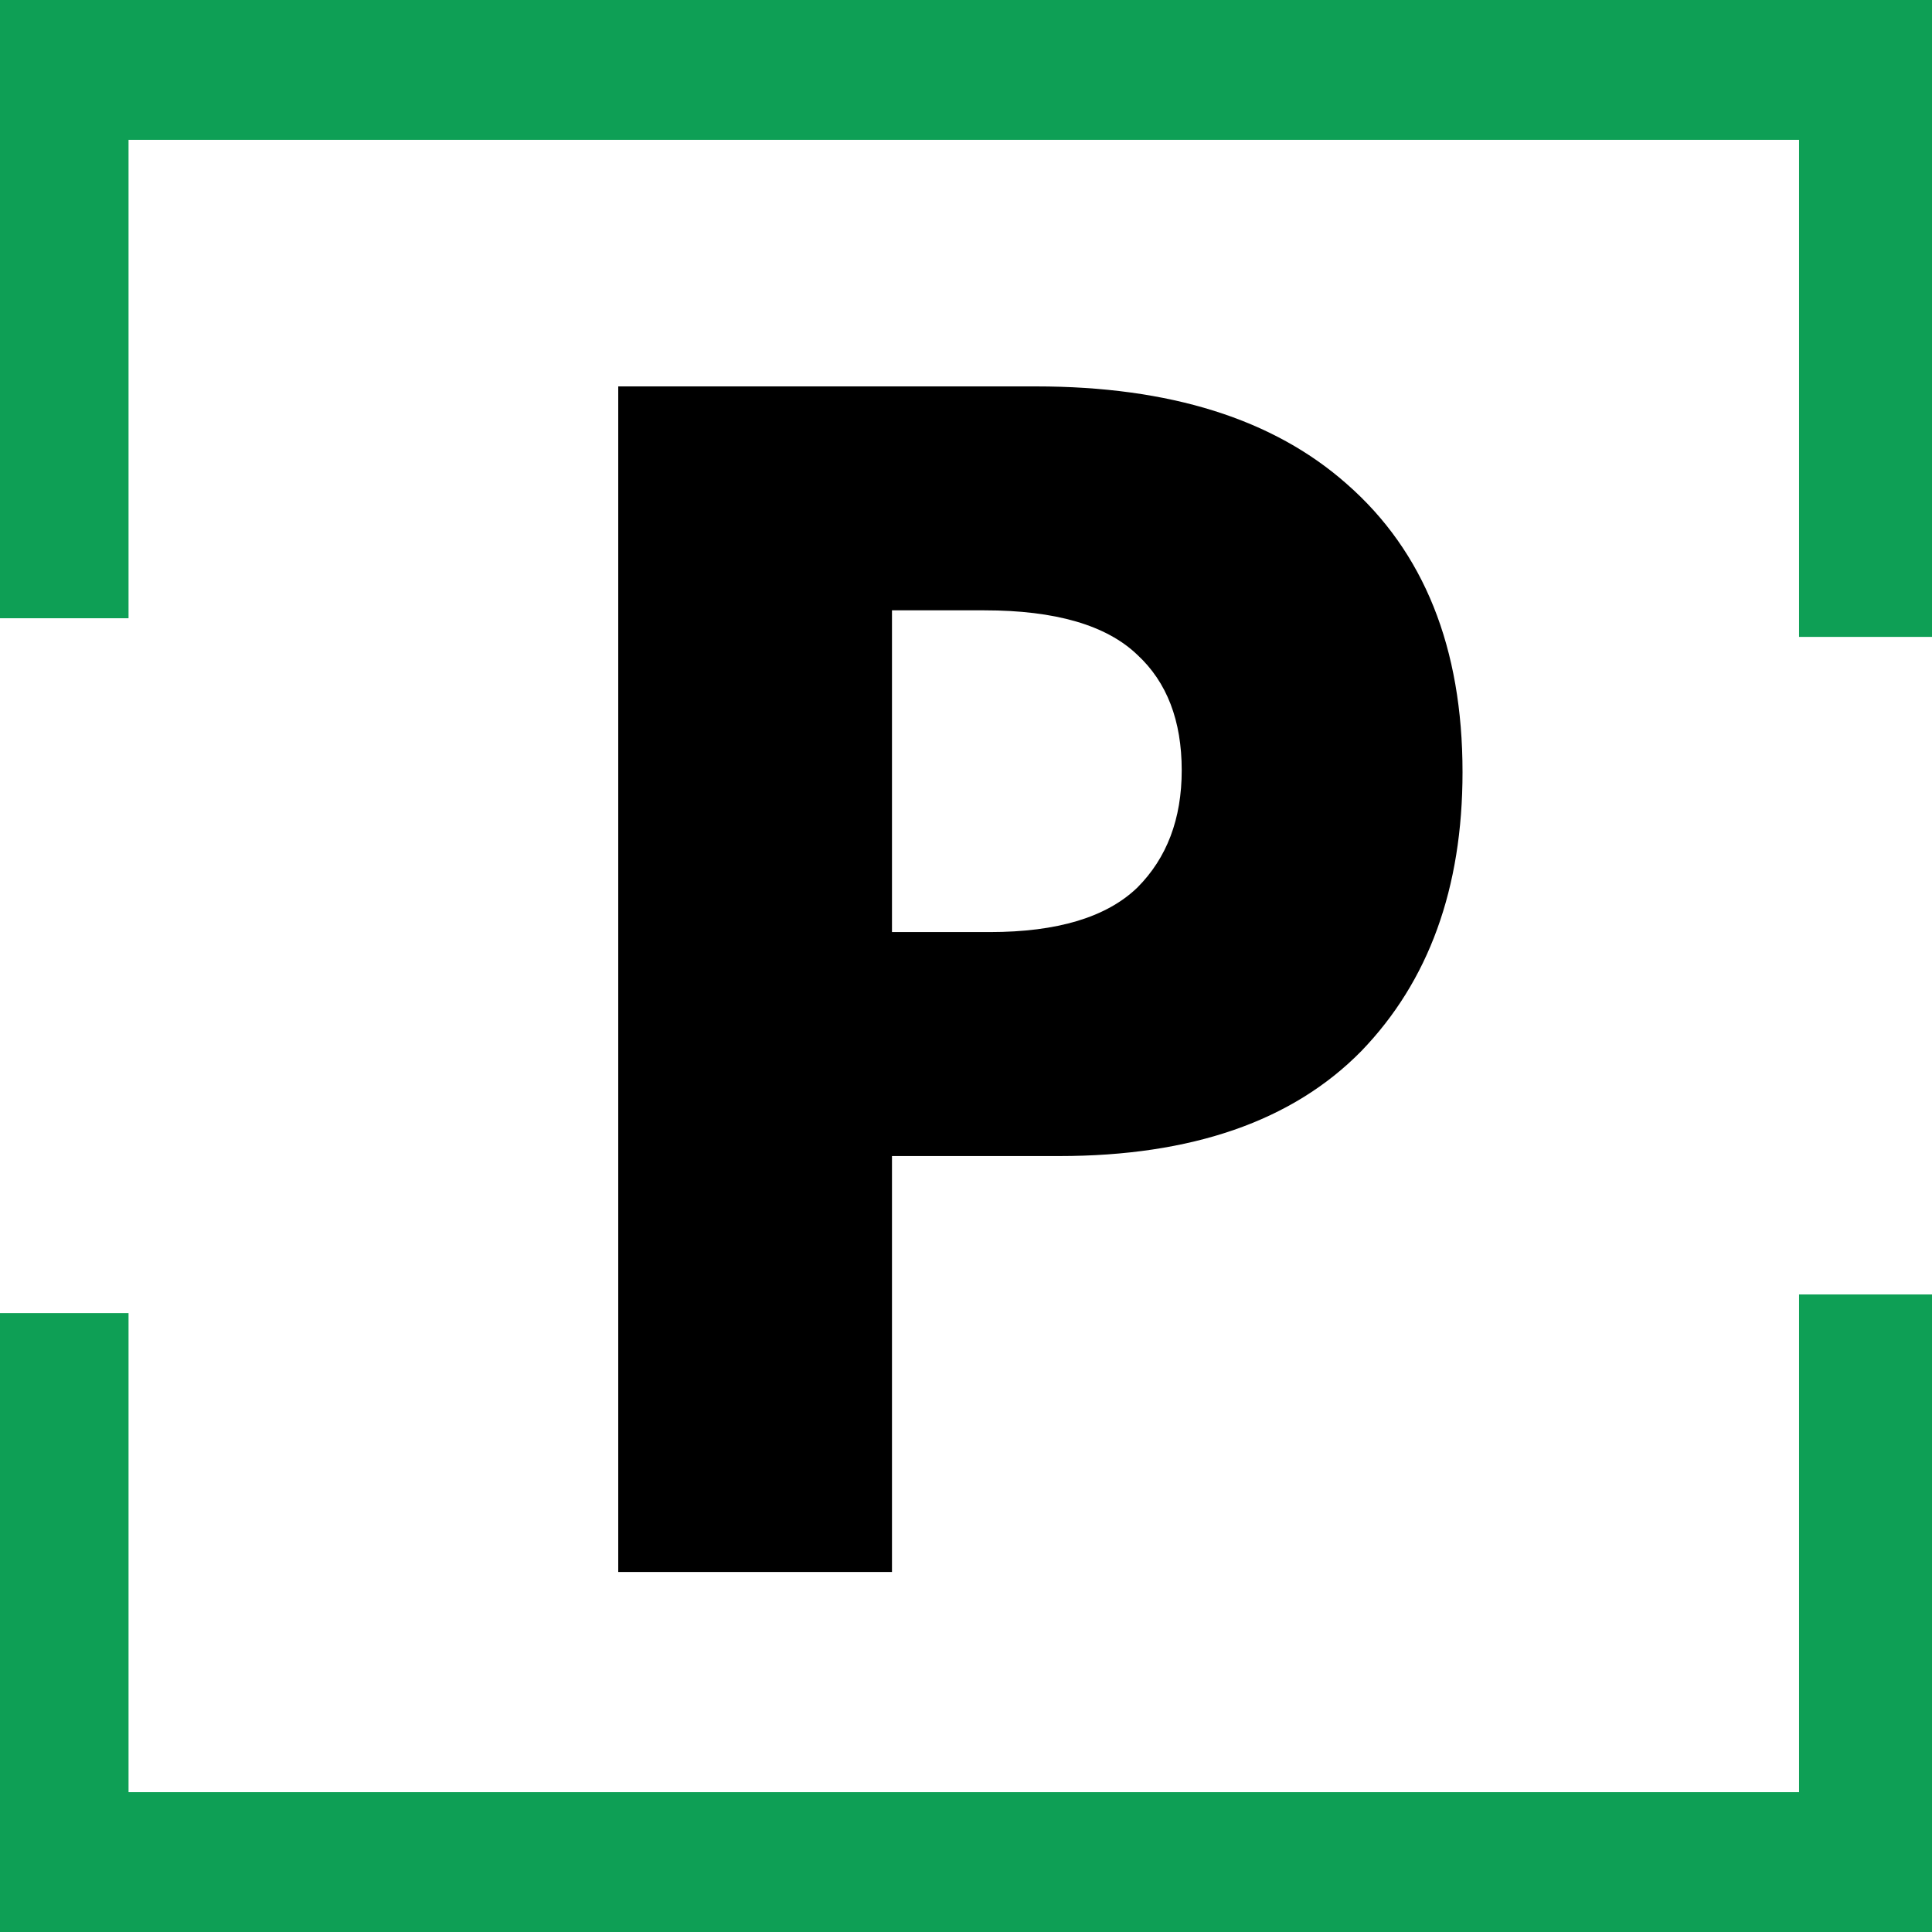
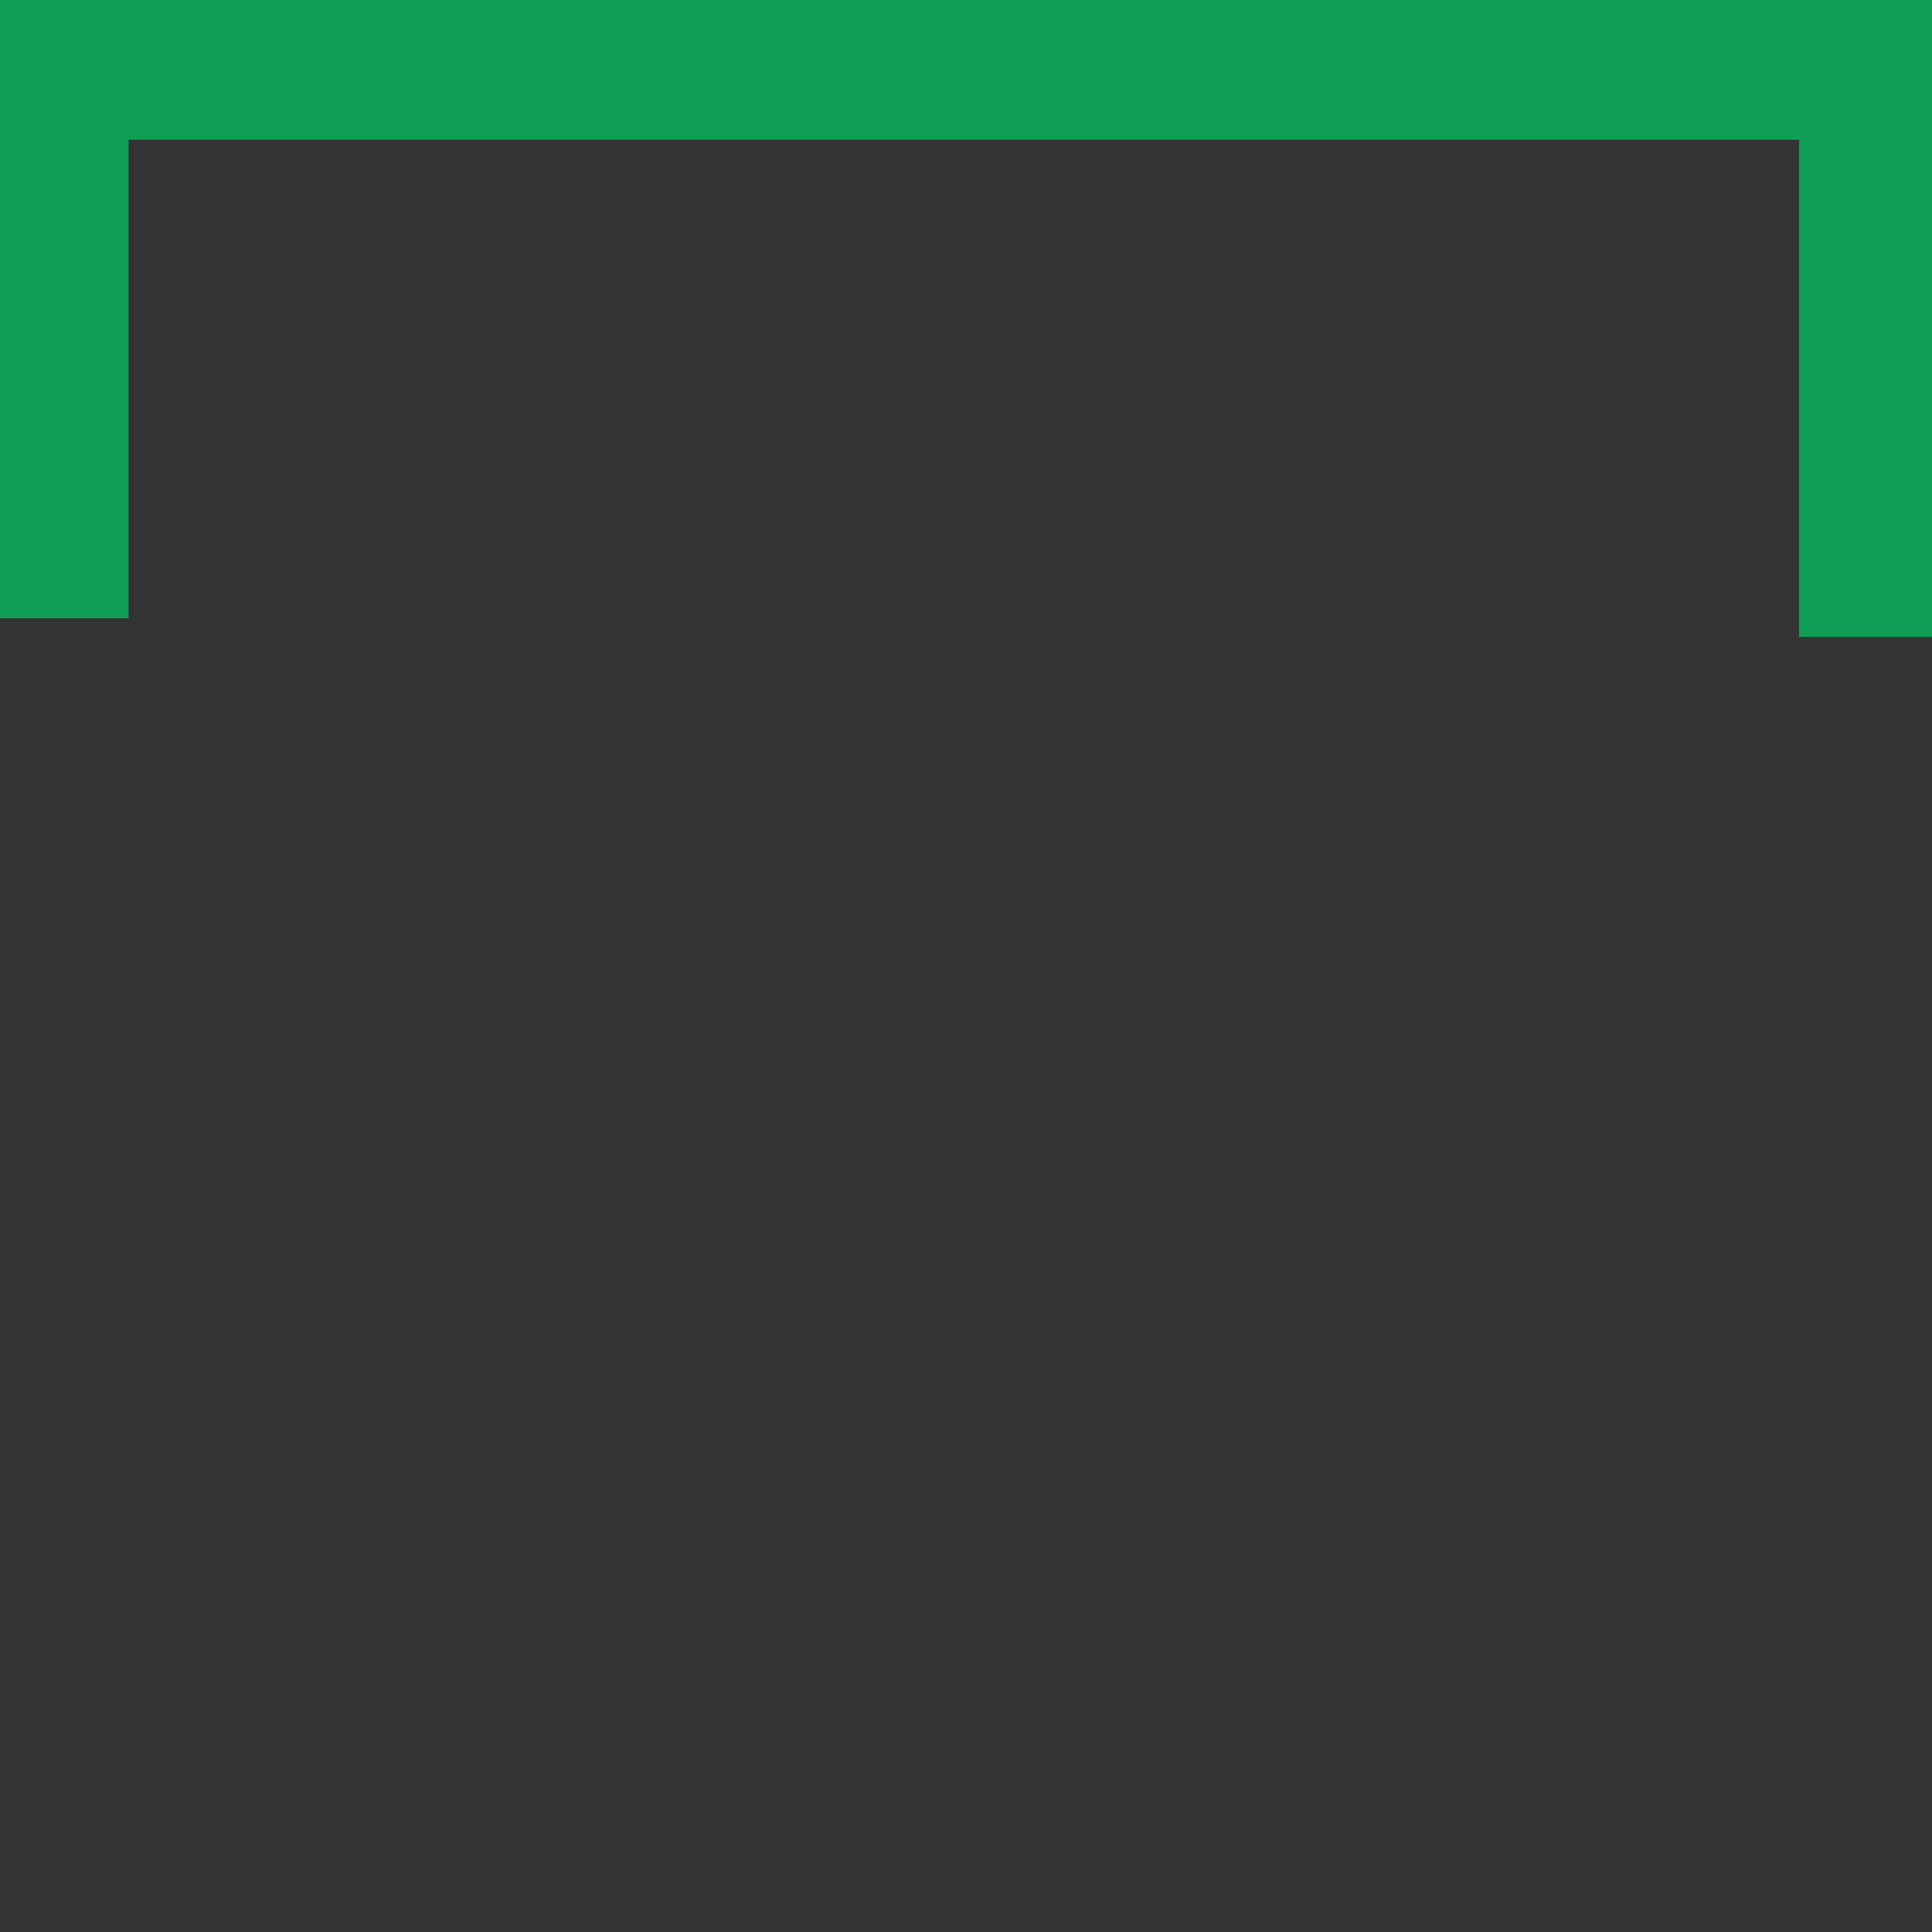
<svg xmlns="http://www.w3.org/2000/svg" width="32" height="32" viewBox="0 0 32 32" fill="none">
  <rect x="0" y="0" width="32" height="32" fill="#333333" stroke="none" />
-   <path d="M0 1H32V30H0V1Z" fill="white" />
  <path d="M0 0L32 0V10.549H29.798V2.316L2.129 2.316V10.24H0V0Z" fill="#0E9F55" />
-   <path d="M0 32L32 32V21.44H29.798V29.684L2.129 29.684V21.749H0V32Z" fill="#0E9F55" />
-   <path d="M10.24 6.4H17.158C19.376 6.4 21.093 6.94 22.31 8.019C23.586 9.138 24.224 10.728 24.224 12.789C24.224 14.712 23.665 16.253 22.546 17.411C21.408 18.569 19.739 19.148 17.541 19.148H14.774V26.037H10.24V6.4ZM14.774 10.109V15.438H16.393C17.512 15.438 18.326 15.193 18.837 14.702C19.327 14.211 19.573 13.564 19.573 12.759C19.573 11.935 19.327 11.297 18.837 10.845C18.326 10.355 17.482 10.109 16.305 10.109H14.774Z" fill="black" />
</svg>